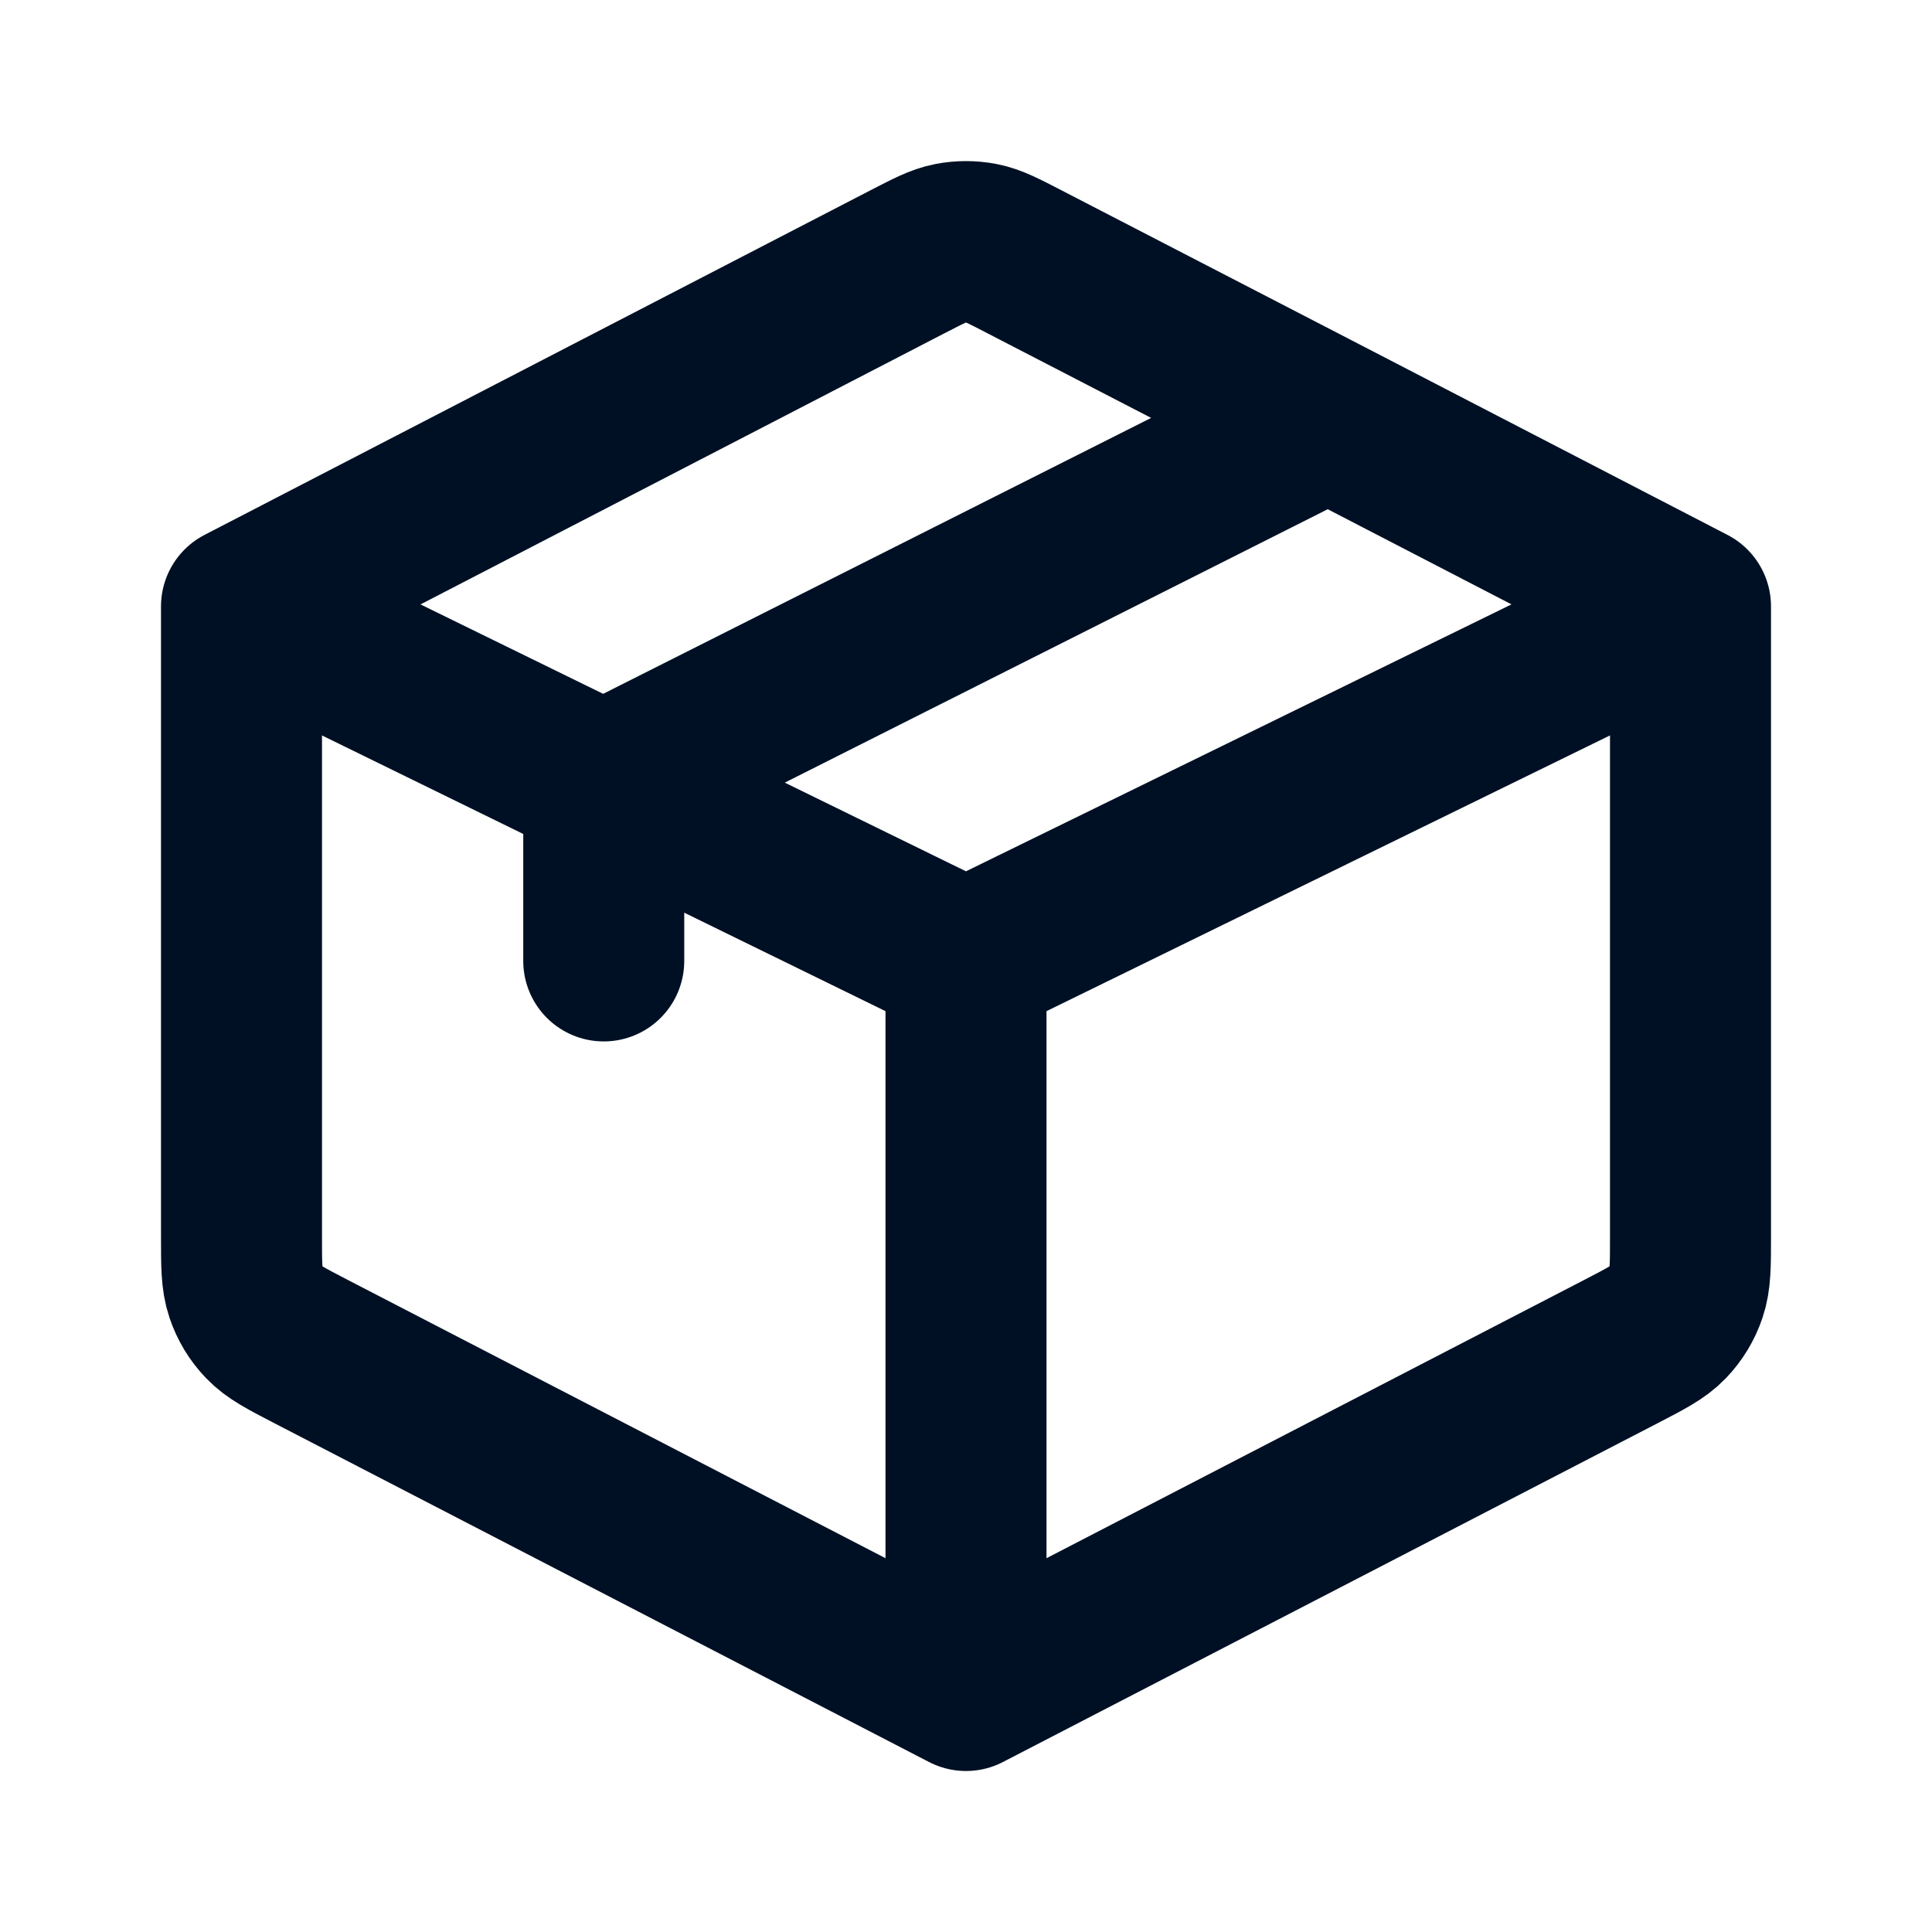
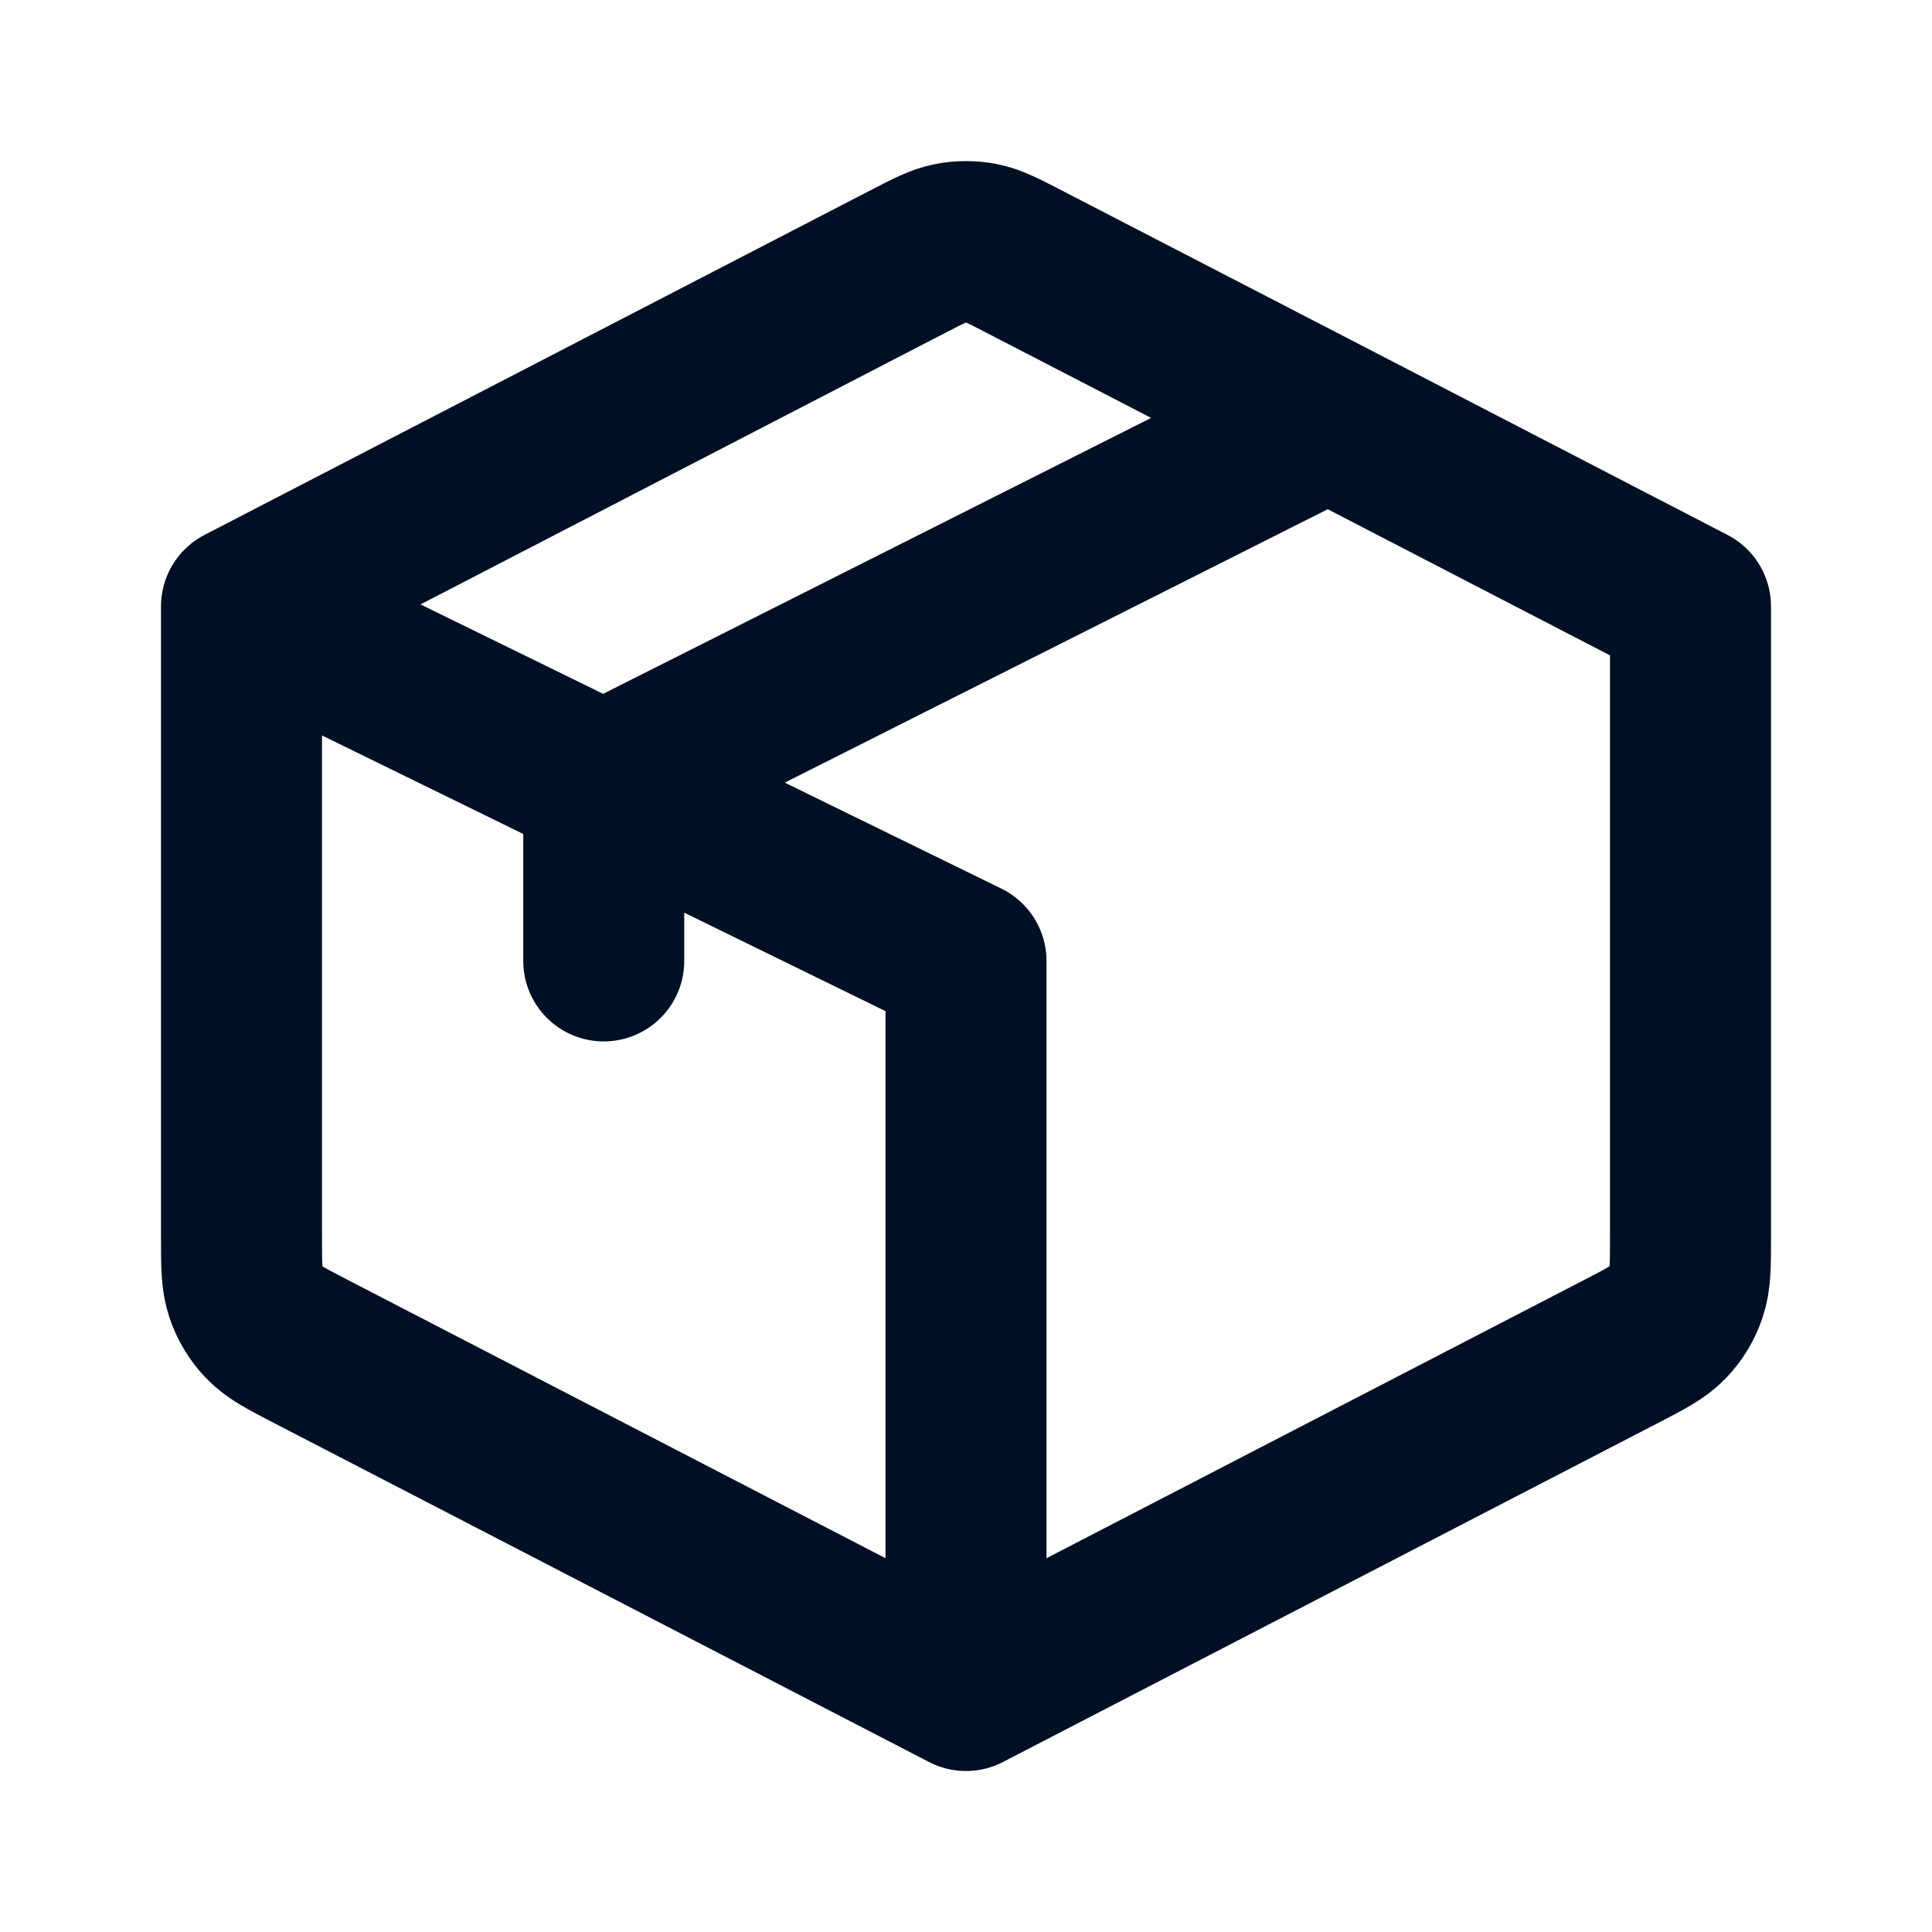
<svg xmlns="http://www.w3.org/2000/svg" width="48" height="48" viewBox="0 0 48 48" fill="none">
-   <path d="M24 42L40.262 33.584C40.894 33.256 41.21 33.094 41.44 32.852C41.644 32.64 41.798 32.385 41.892 32.106C42 31.788 42 31.434 42 30.722V15.066M24 42L7.738 33.584C7.106 33.256 6.79 33.094 6.56 32.852C6.356 32.64 6.202 32.385 6.108 32.106C6 31.788 6 31.432 6 30.718V15.066M24 42V23.874M42 15.066L24 23.874M42 15.066L33 10.406M6 15.066L22.538 6.508C23.074 6.232 23.34 6.092 23.622 6.038C23.872 5.99 24.128 5.99 24.378 6.038C24.658 6.092 24.926 6.232 25.46 6.508L33 10.406M6 15.066L15 19.472M24 23.874L15 19.47M33 10.406L15 19.47M15 19.47V23.874" stroke="#001024" stroke-width="4" stroke-linecap="round" stroke-linejoin="round" />
+   <path d="M24 42L40.262 33.584C40.894 33.256 41.21 33.094 41.44 32.852C41.644 32.64 41.798 32.385 41.892 32.106C42 31.788 42 31.434 42 30.722V15.066M24 42L7.738 33.584C7.106 33.256 6.79 33.094 6.56 32.852C6.356 32.64 6.202 32.385 6.108 32.106C6 31.788 6 31.432 6 30.718V15.066M24 42V23.874L24 23.874M42 15.066L33 10.406M6 15.066L22.538 6.508C23.074 6.232 23.34 6.092 23.622 6.038C23.872 5.99 24.128 5.99 24.378 6.038C24.658 6.092 24.926 6.232 25.46 6.508L33 10.406M6 15.066L15 19.472M24 23.874L15 19.47M33 10.406L15 19.47M15 19.47V23.874" stroke="#001024" stroke-width="4" stroke-linecap="round" stroke-linejoin="round" />
</svg>